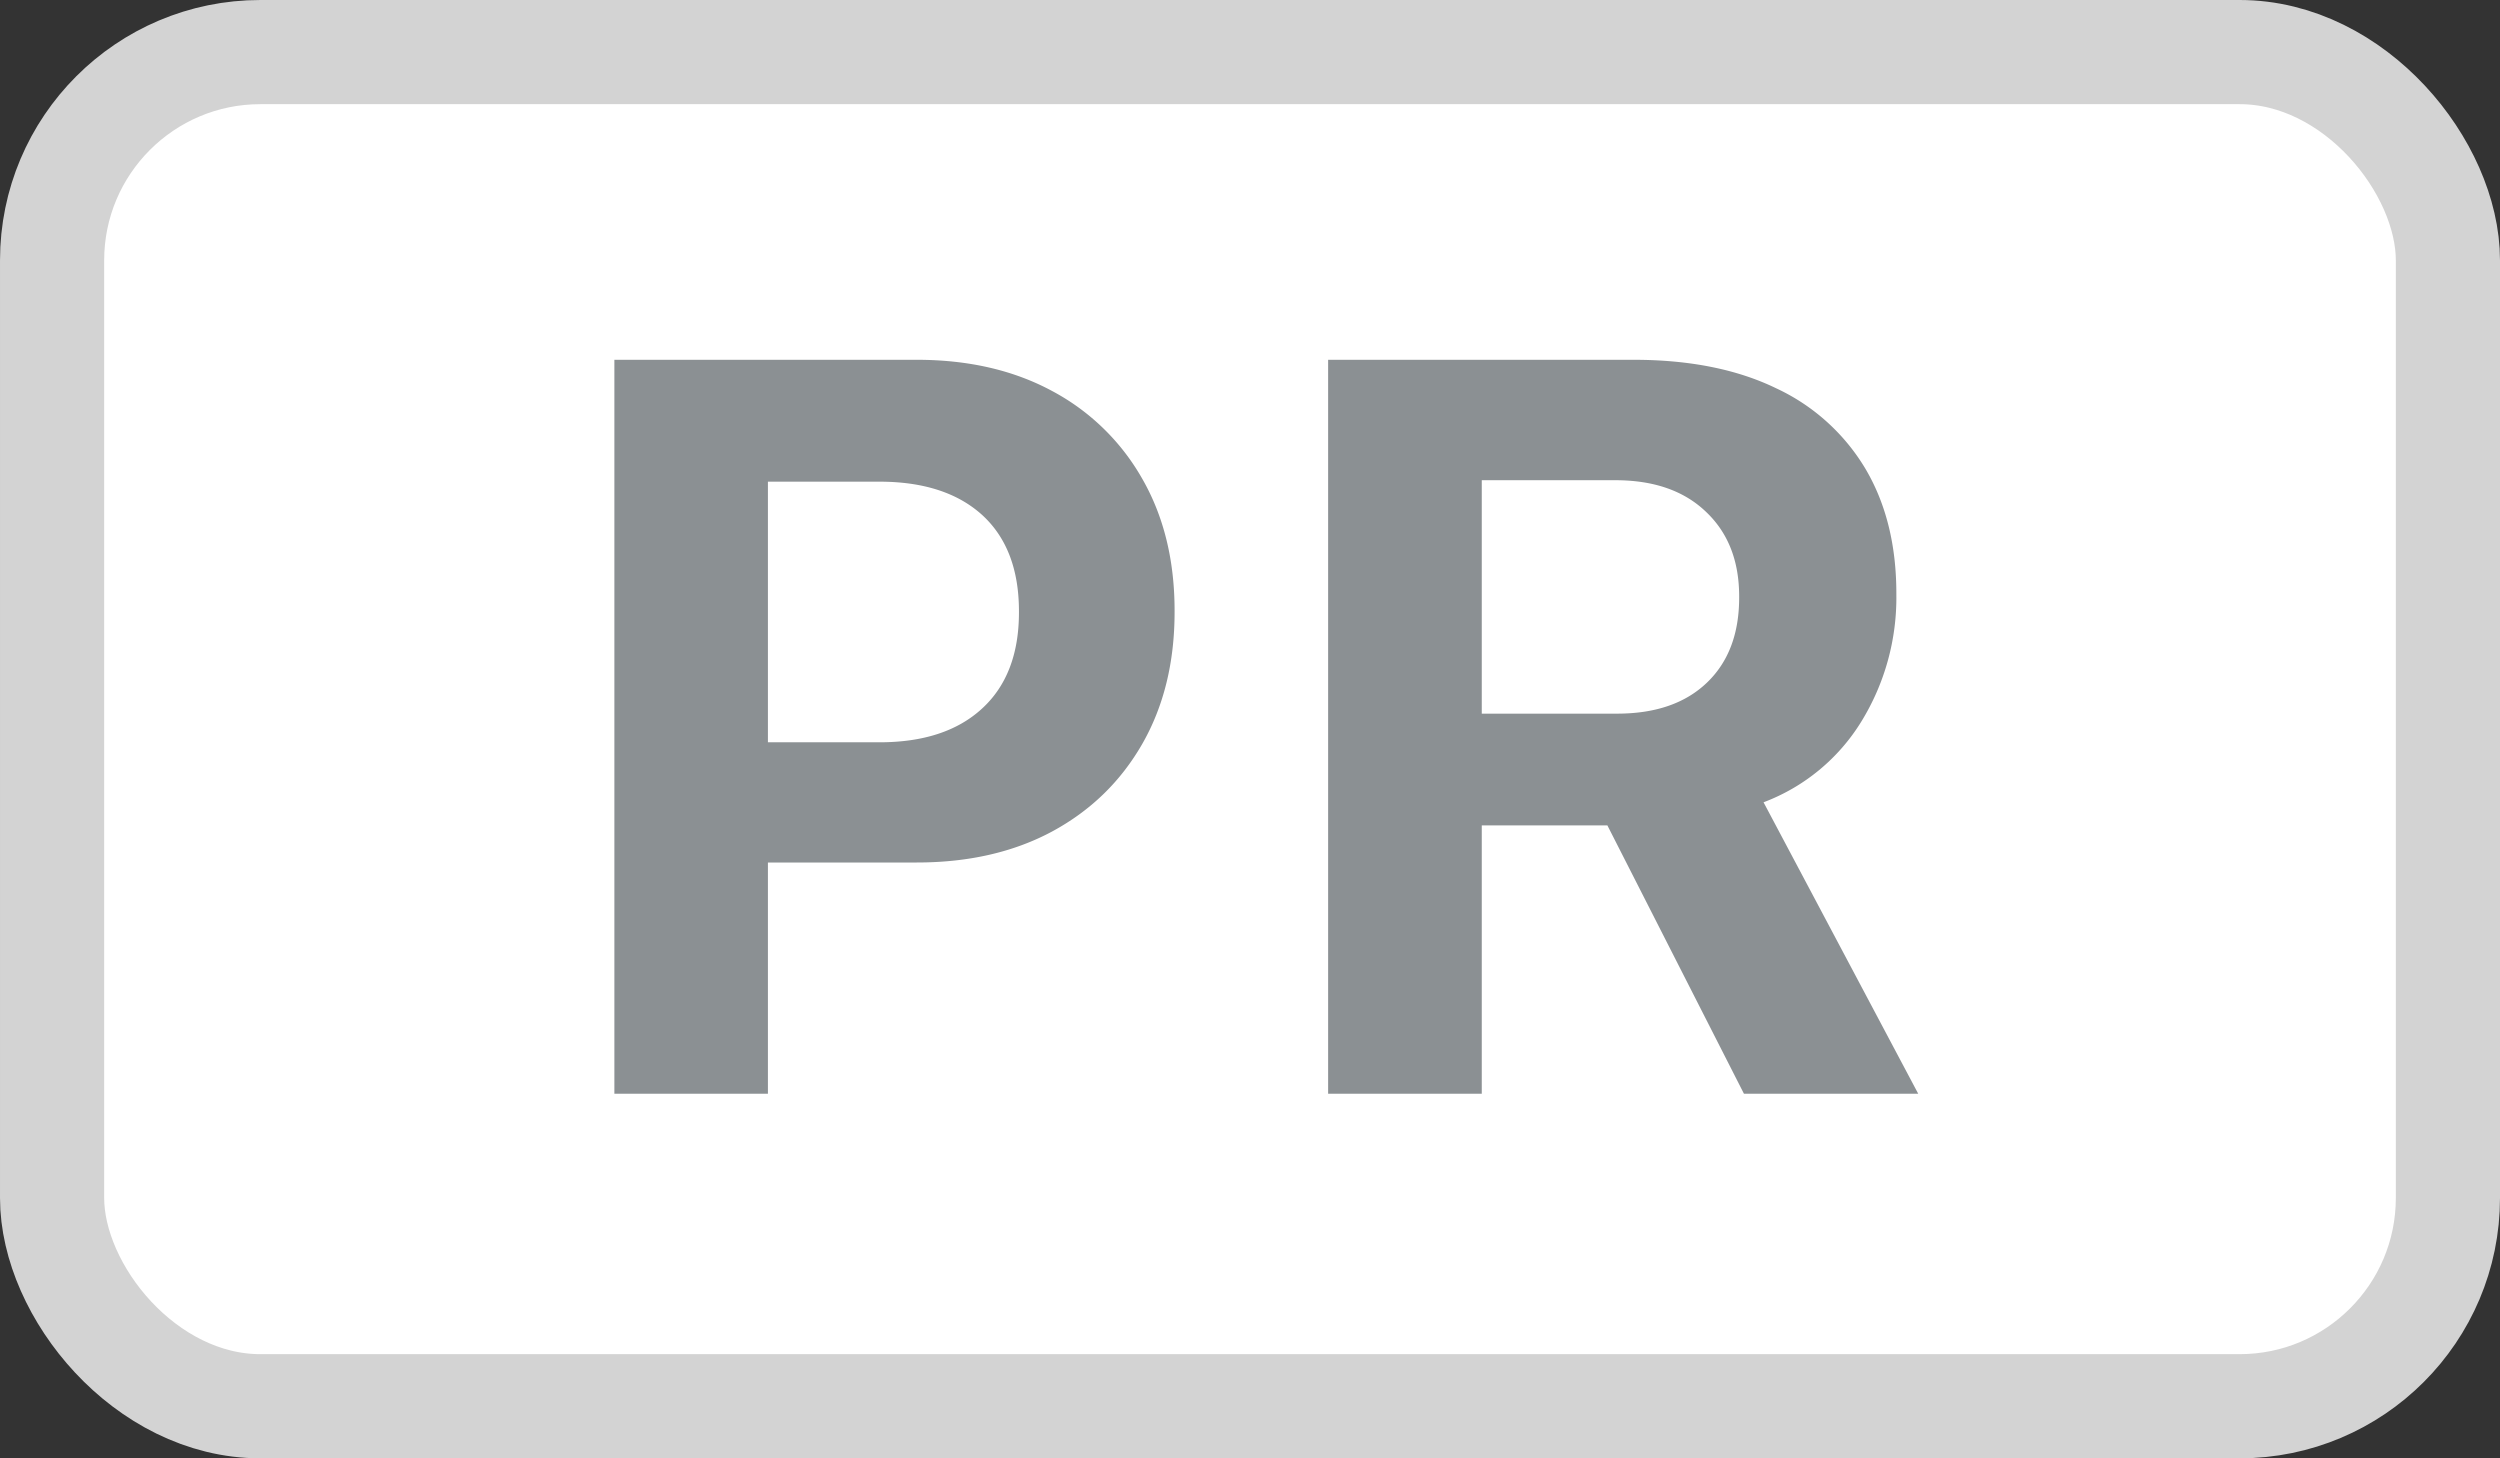
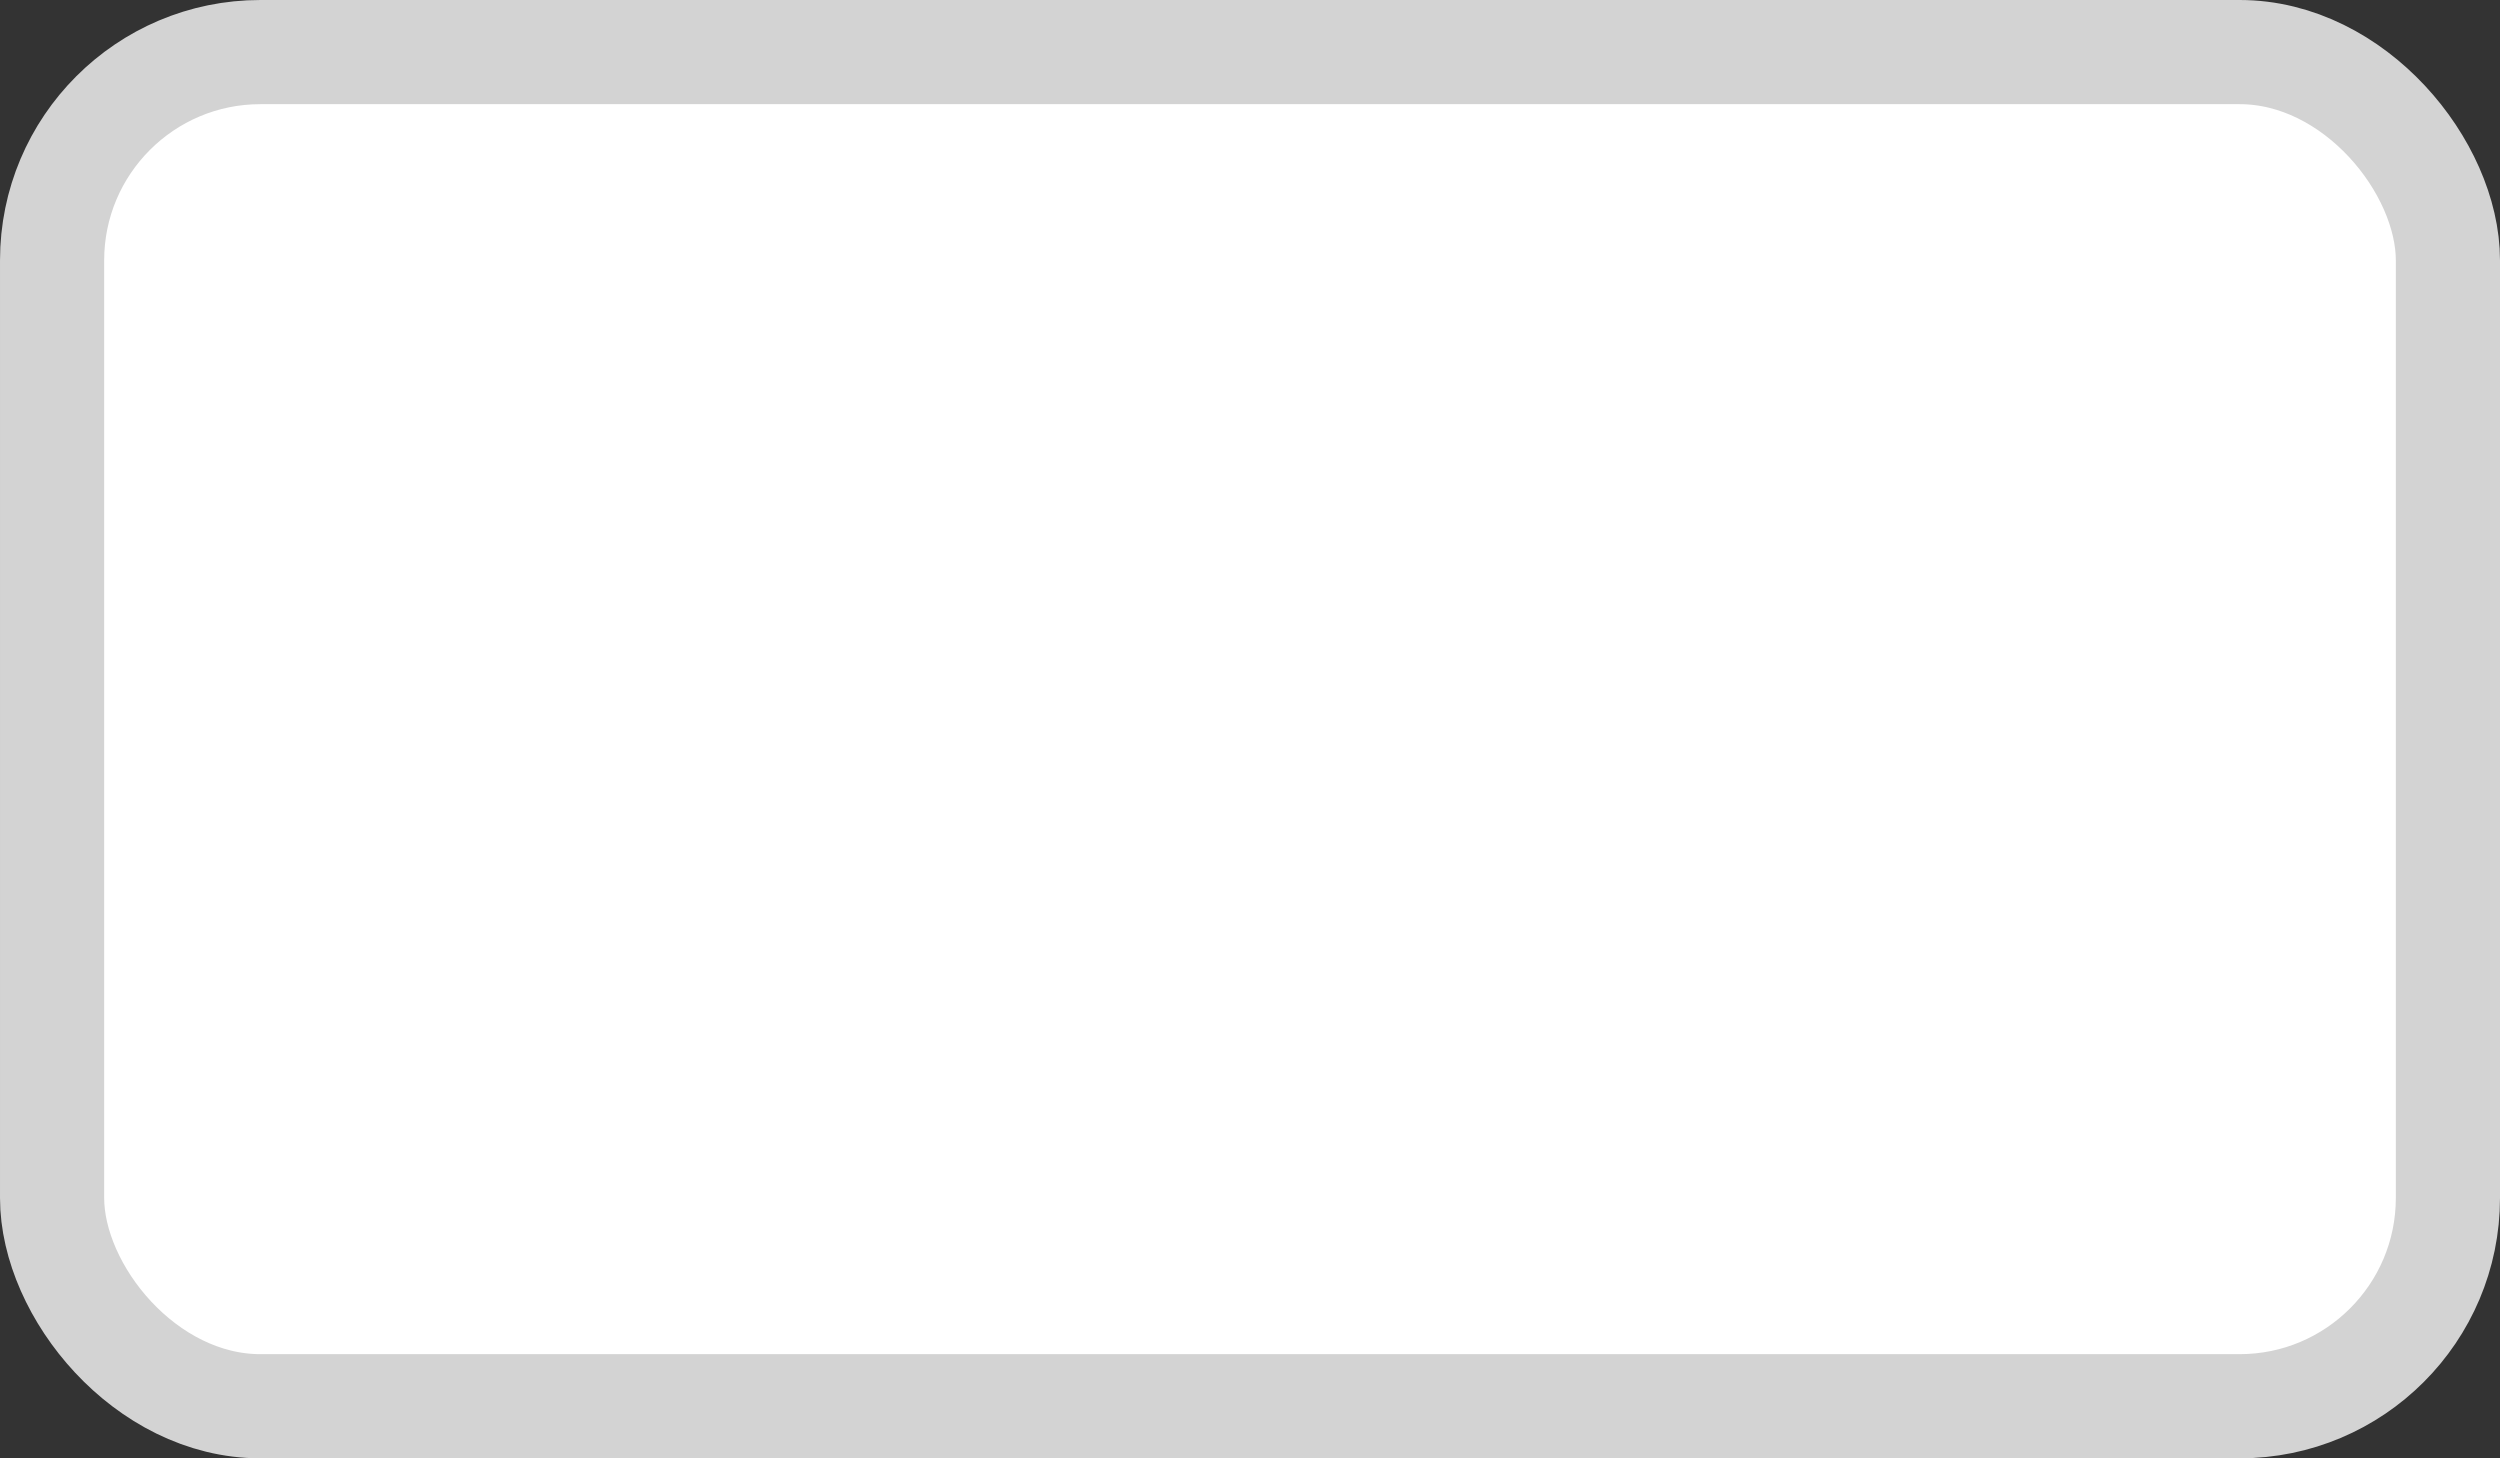
<svg xmlns="http://www.w3.org/2000/svg" width="24px" height="14px" viewBox="0 0 24 14">
  <rect x="0" y="0" width="24" height="14" fill="#333333" stroke="none" />
  <g fill="none" fill-rule="evenodd">
    <rect width="23" height="13" x="0.5" y="0.5" fill="#FFF" stroke="#D3D3D3" rx="2" />
-     <path fill="#8B9093" fill-rule="nonzero" d="M6.635 8.28h2.166c.496 0 .93-.099 1.3-.298.37-.2.658-.48.865-.841.207-.362.31-.784.31-1.267v-.01c0-.484-.103-.906-.31-1.267a2.16 2.16 0 0 0-.865-.843c-.37-.2-.804-.3-1.3-.3H6.635v1.17h1.807c.423 0 .752.107.987.32.235.215.353.523.353.925v.01c0 .398-.118.706-.353.922-.235.217-.564.325-.987.325H6.635v1.155Zm-.737 2.22h1.474V3.454H5.898V10.5Zm6.852 0h1.475V7.924h1.206l1.311 2.576h1.673L16.93 7.702a1.88 1.88 0 0 0 .94-.777 2.27 2.27 0 0 0 .335-1.217v-.01c0-.464-.099-.863-.297-1.198a1.961 1.961 0 0 0-.86-.774c-.374-.181-.83-.272-1.365-.272H12.75V10.5Zm1.475-3.65V4.61h1.28c.37 0 .66.1.872.303.213.201.319.472.319.813v.01c0 .348-.103.62-.31.818-.207.198-.494.297-.862.297h-1.299Z" />
  </g>
</svg>